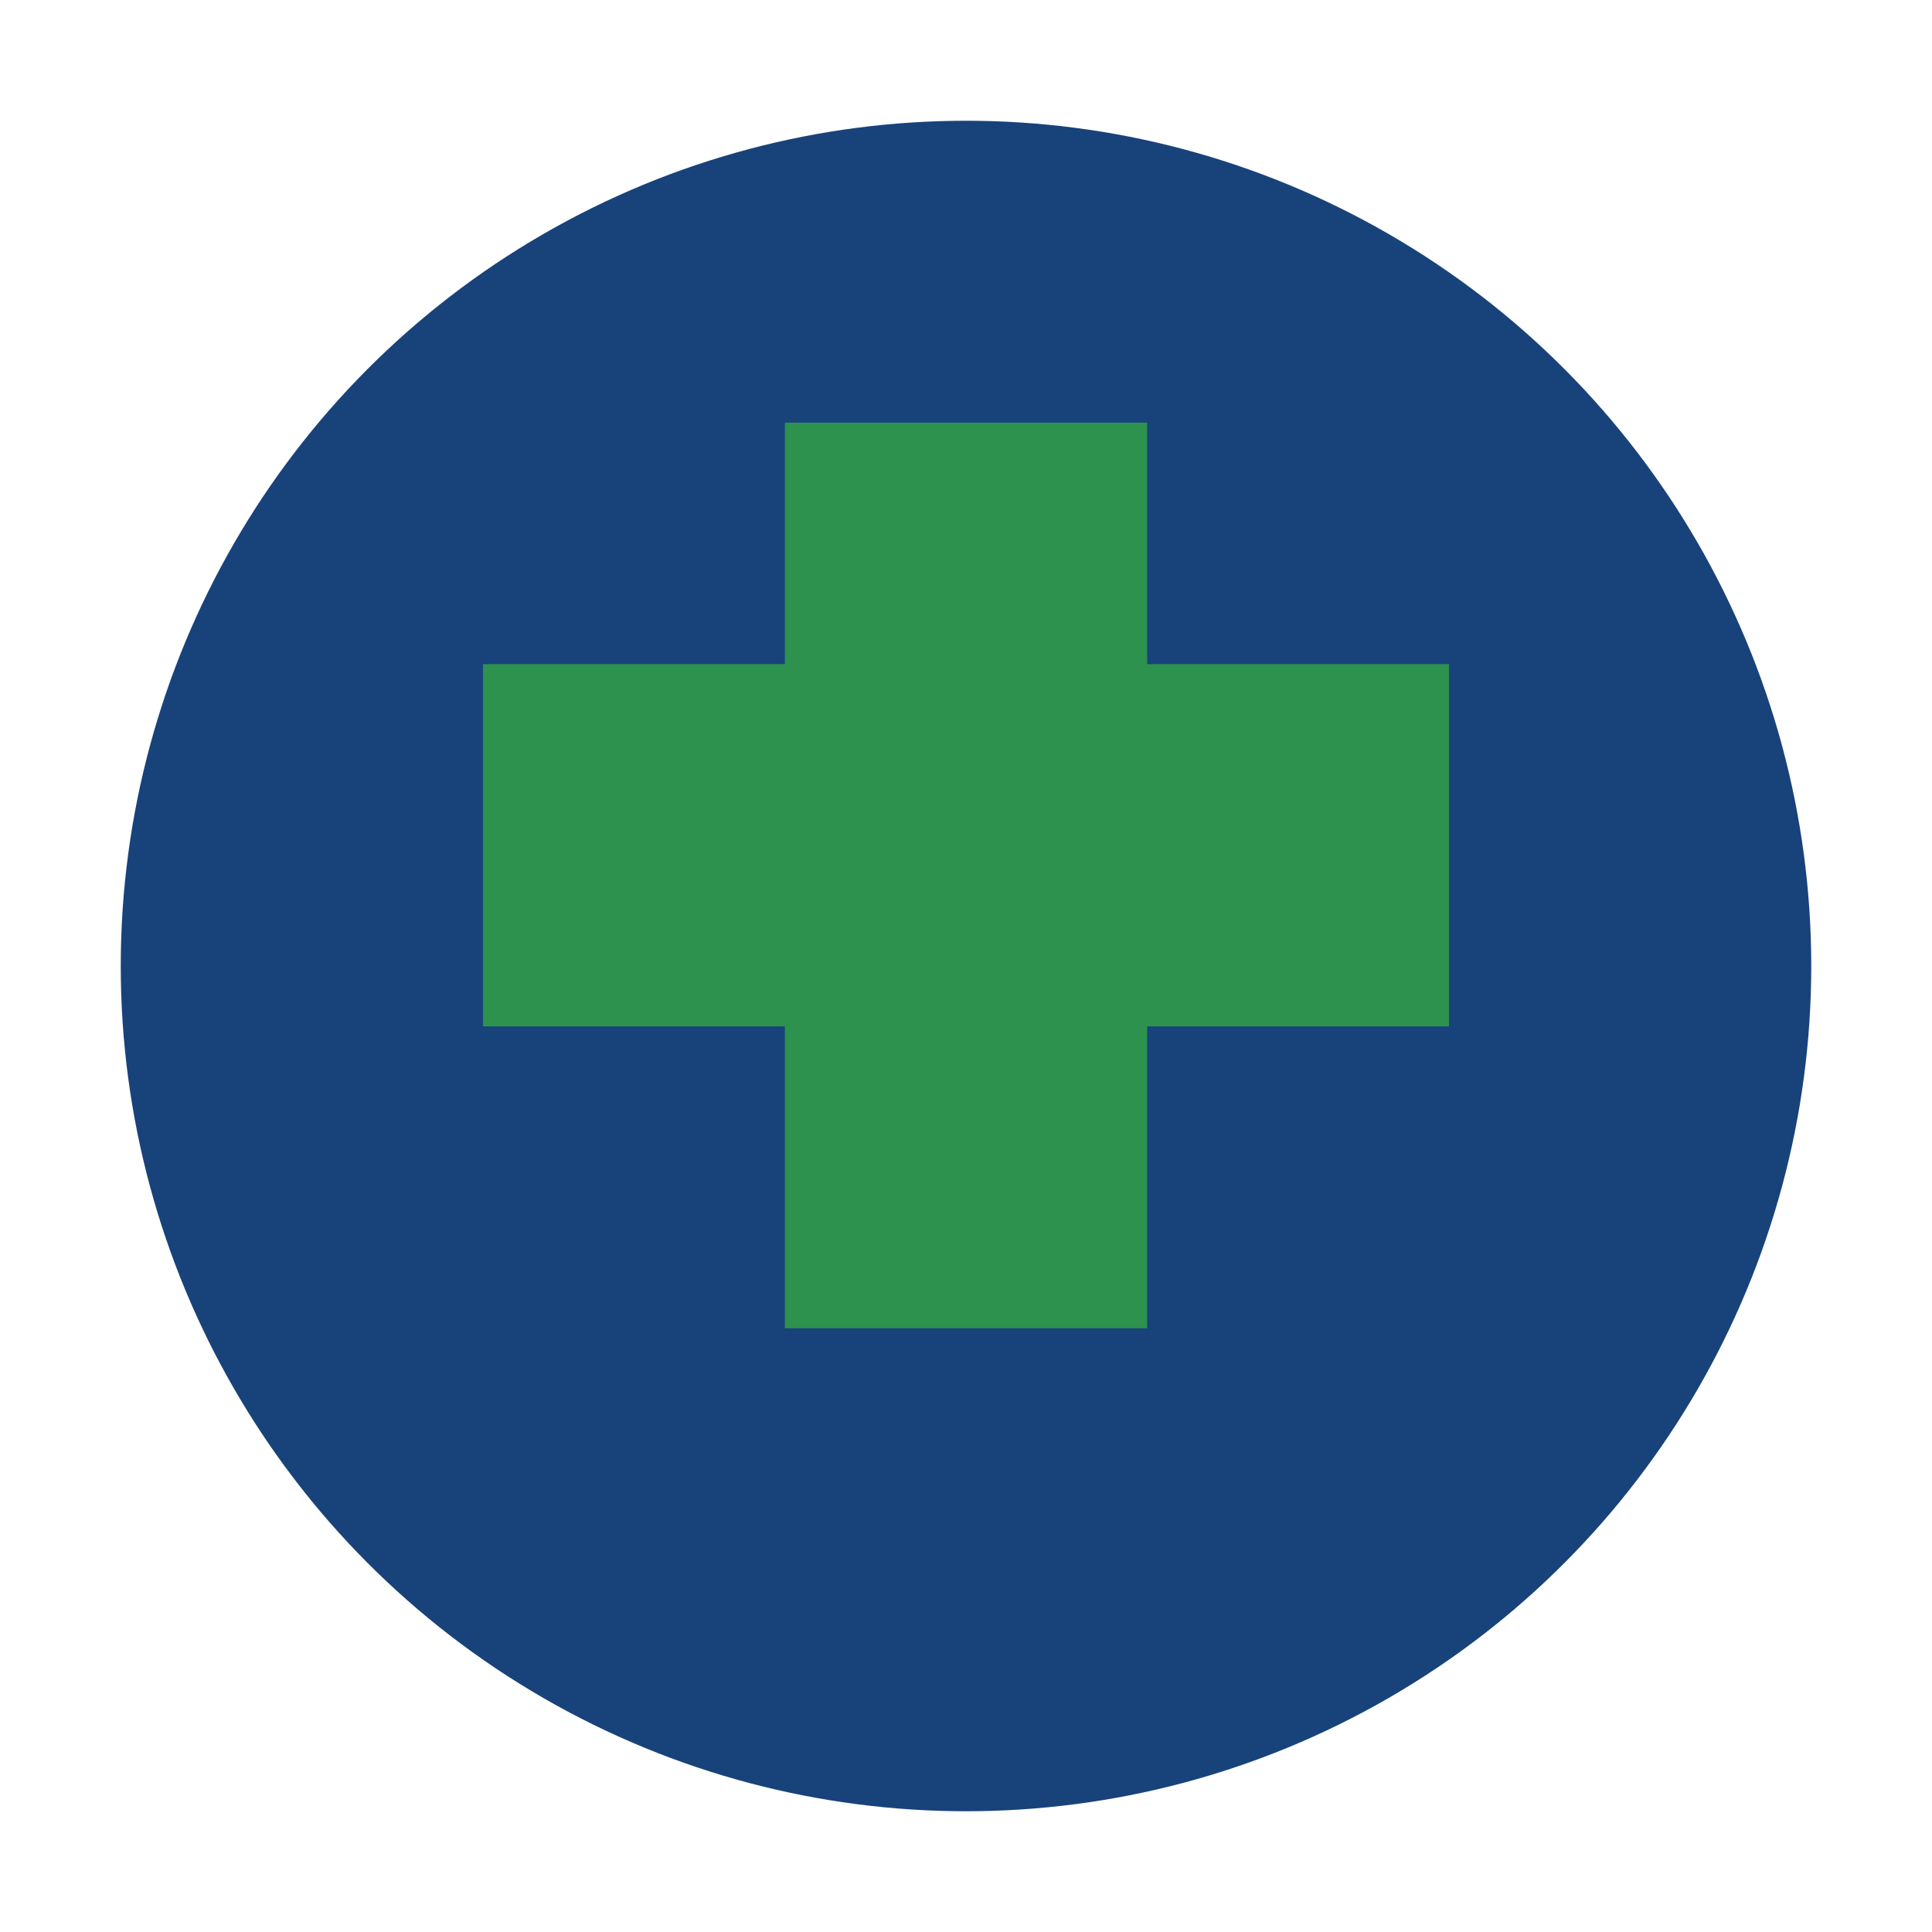
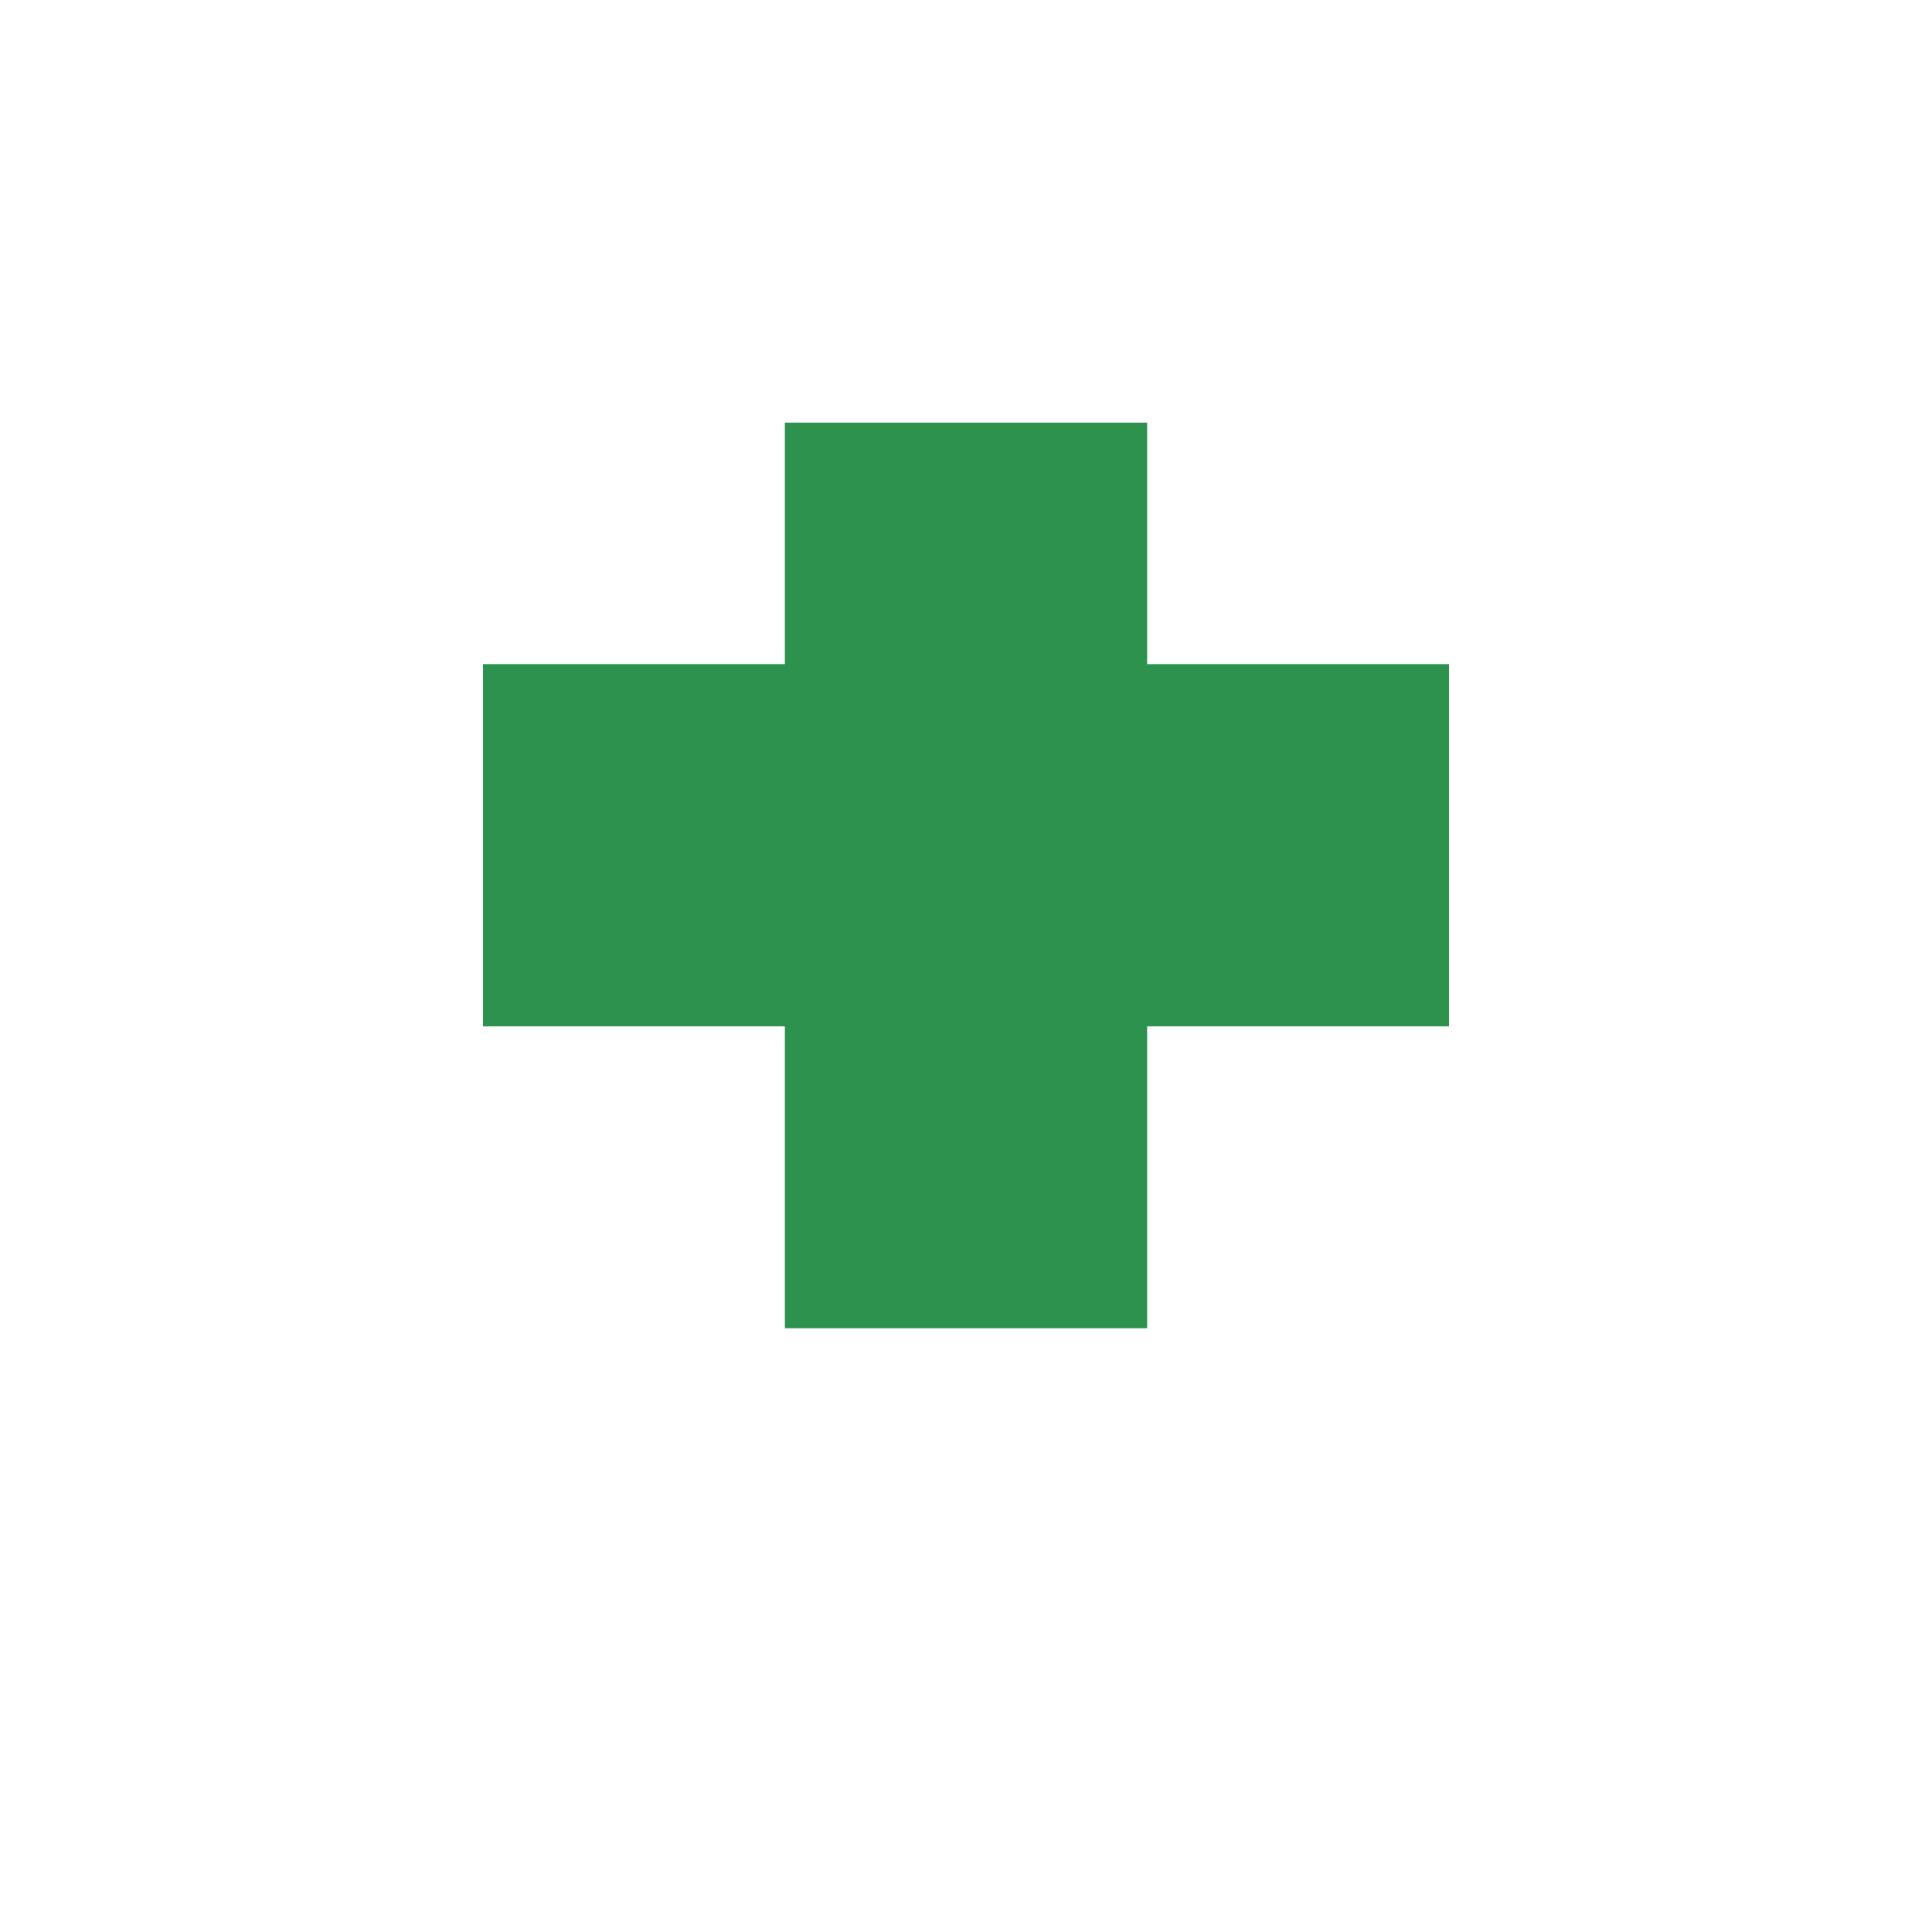
<svg xmlns="http://www.w3.org/2000/svg" width="32" height="32" viewBox="0 0 32 32">
-   <circle cx="16" cy="16" r="14" fill="#18427A" />
  <path d="M24 11h-5V7h-6v4H8v6h5v5h6v-5h5z" fill="#2C924E" />
</svg>